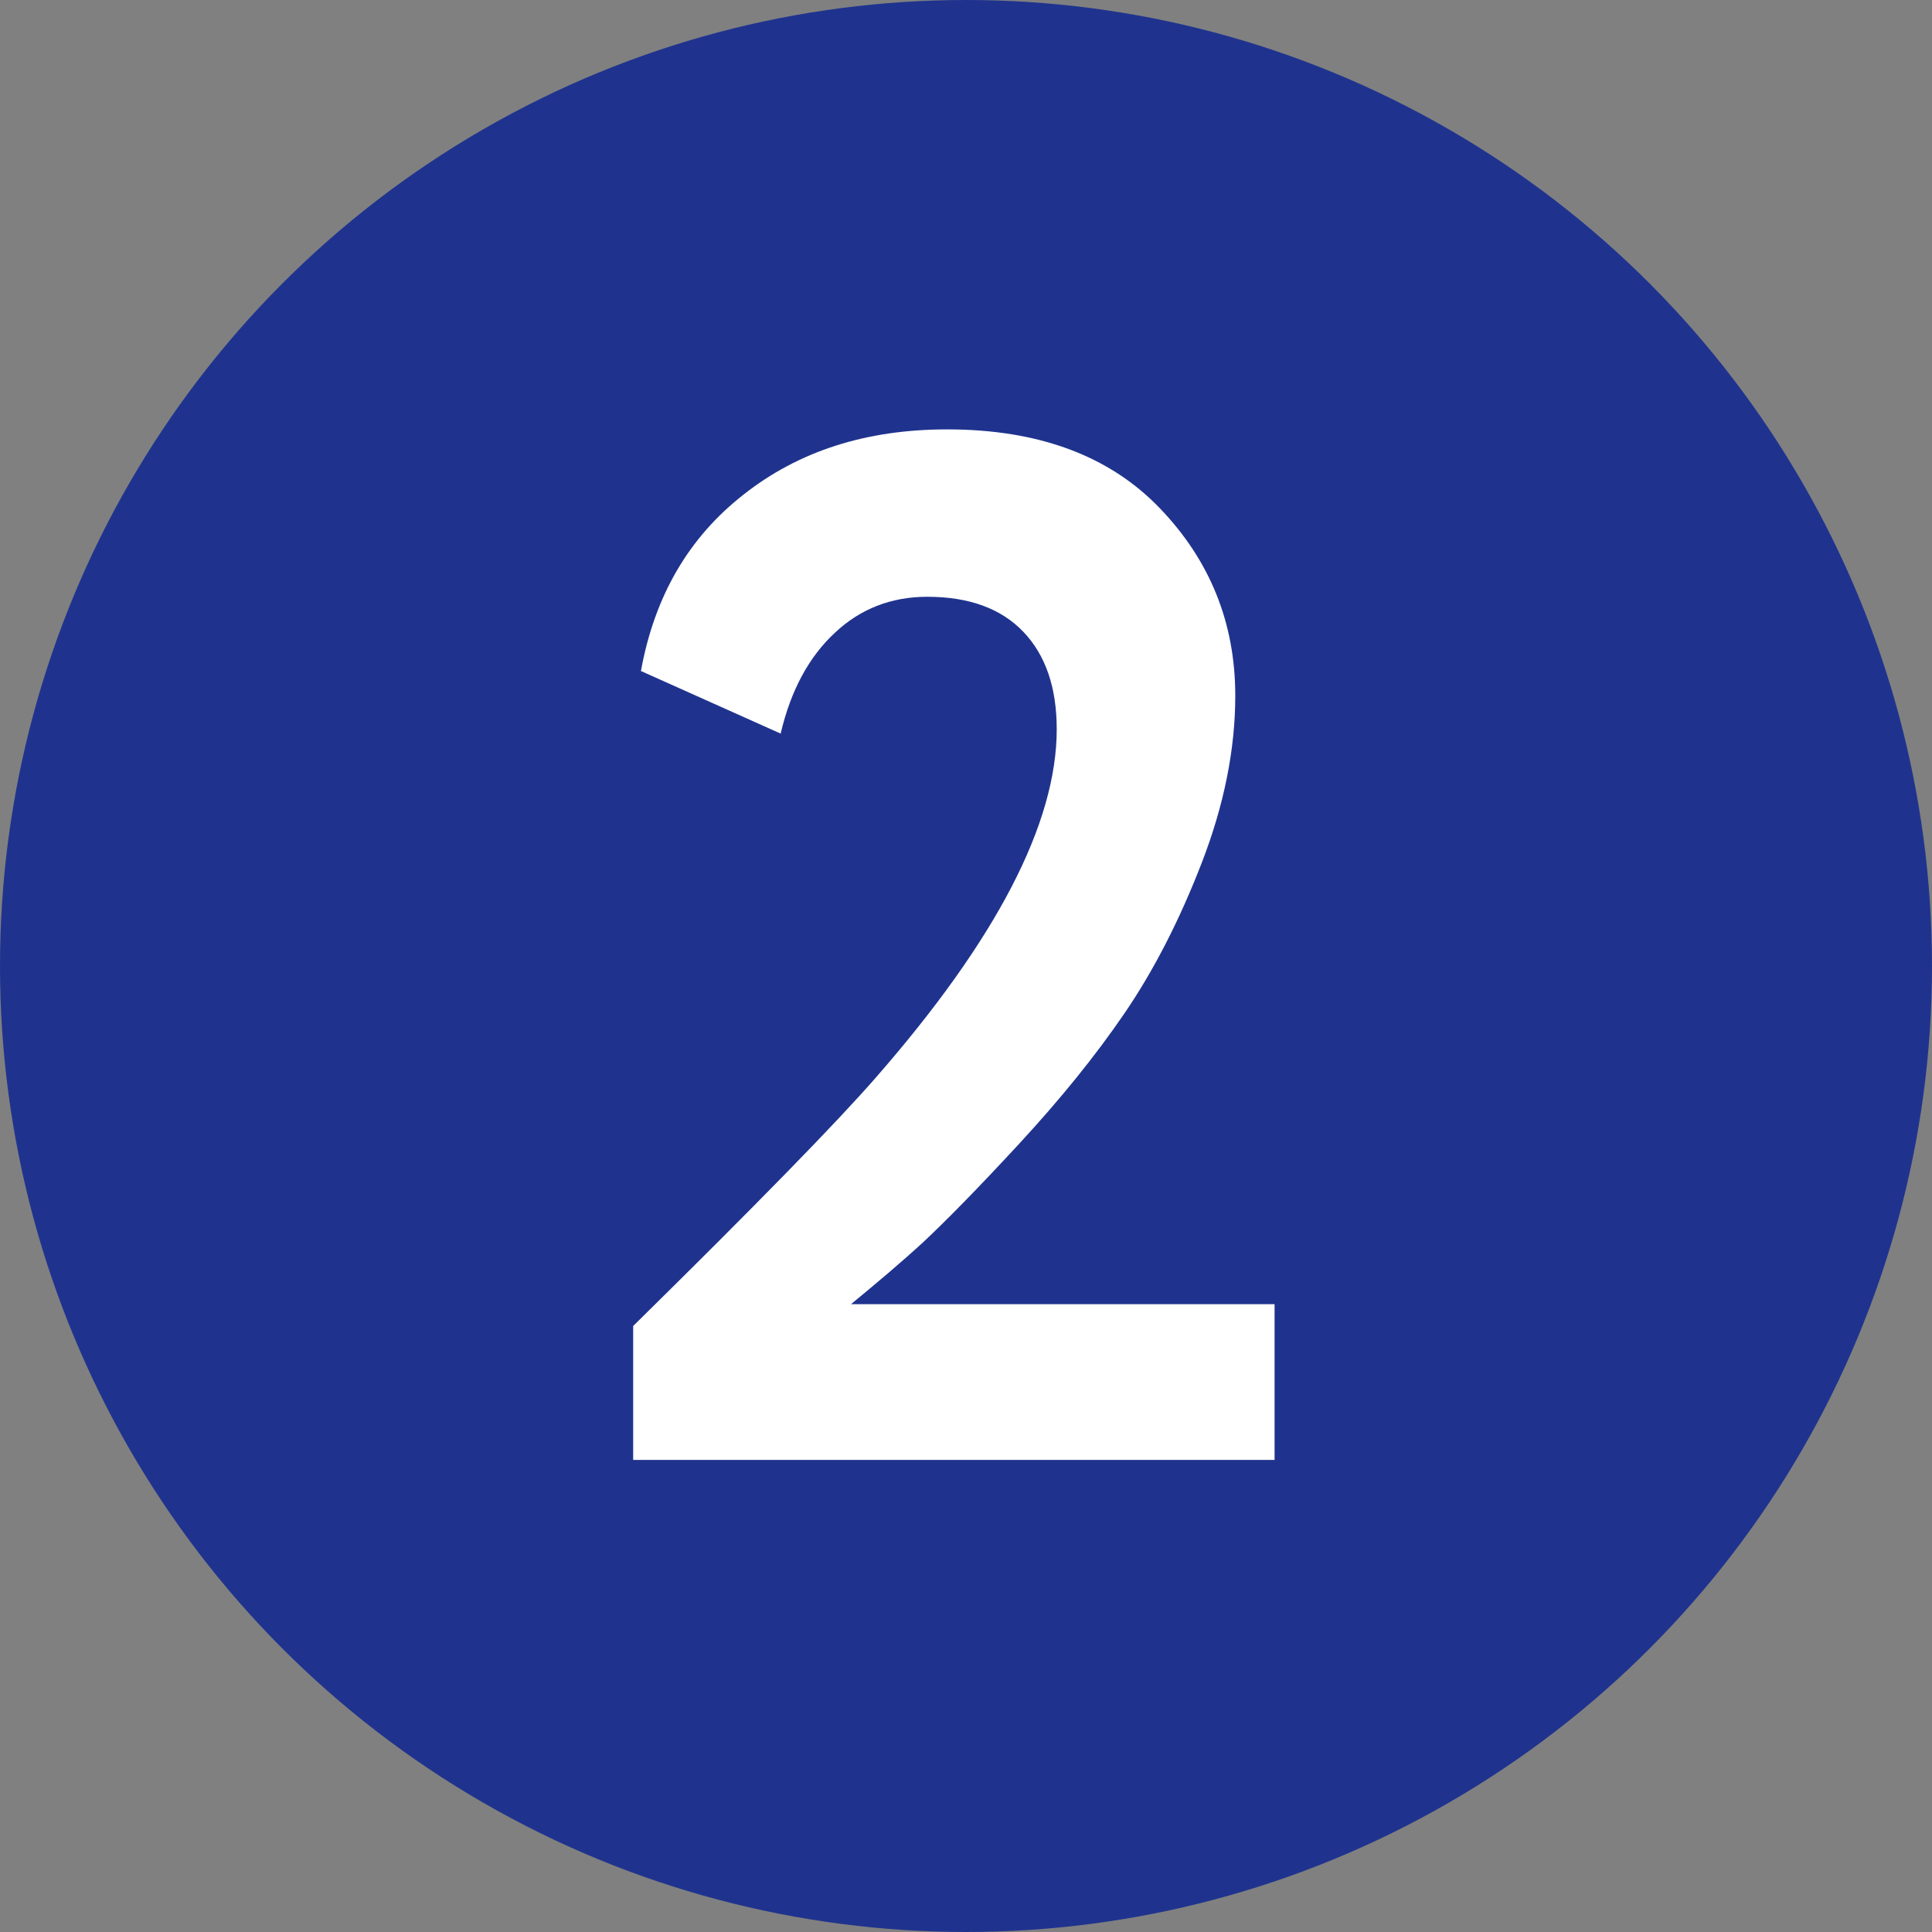
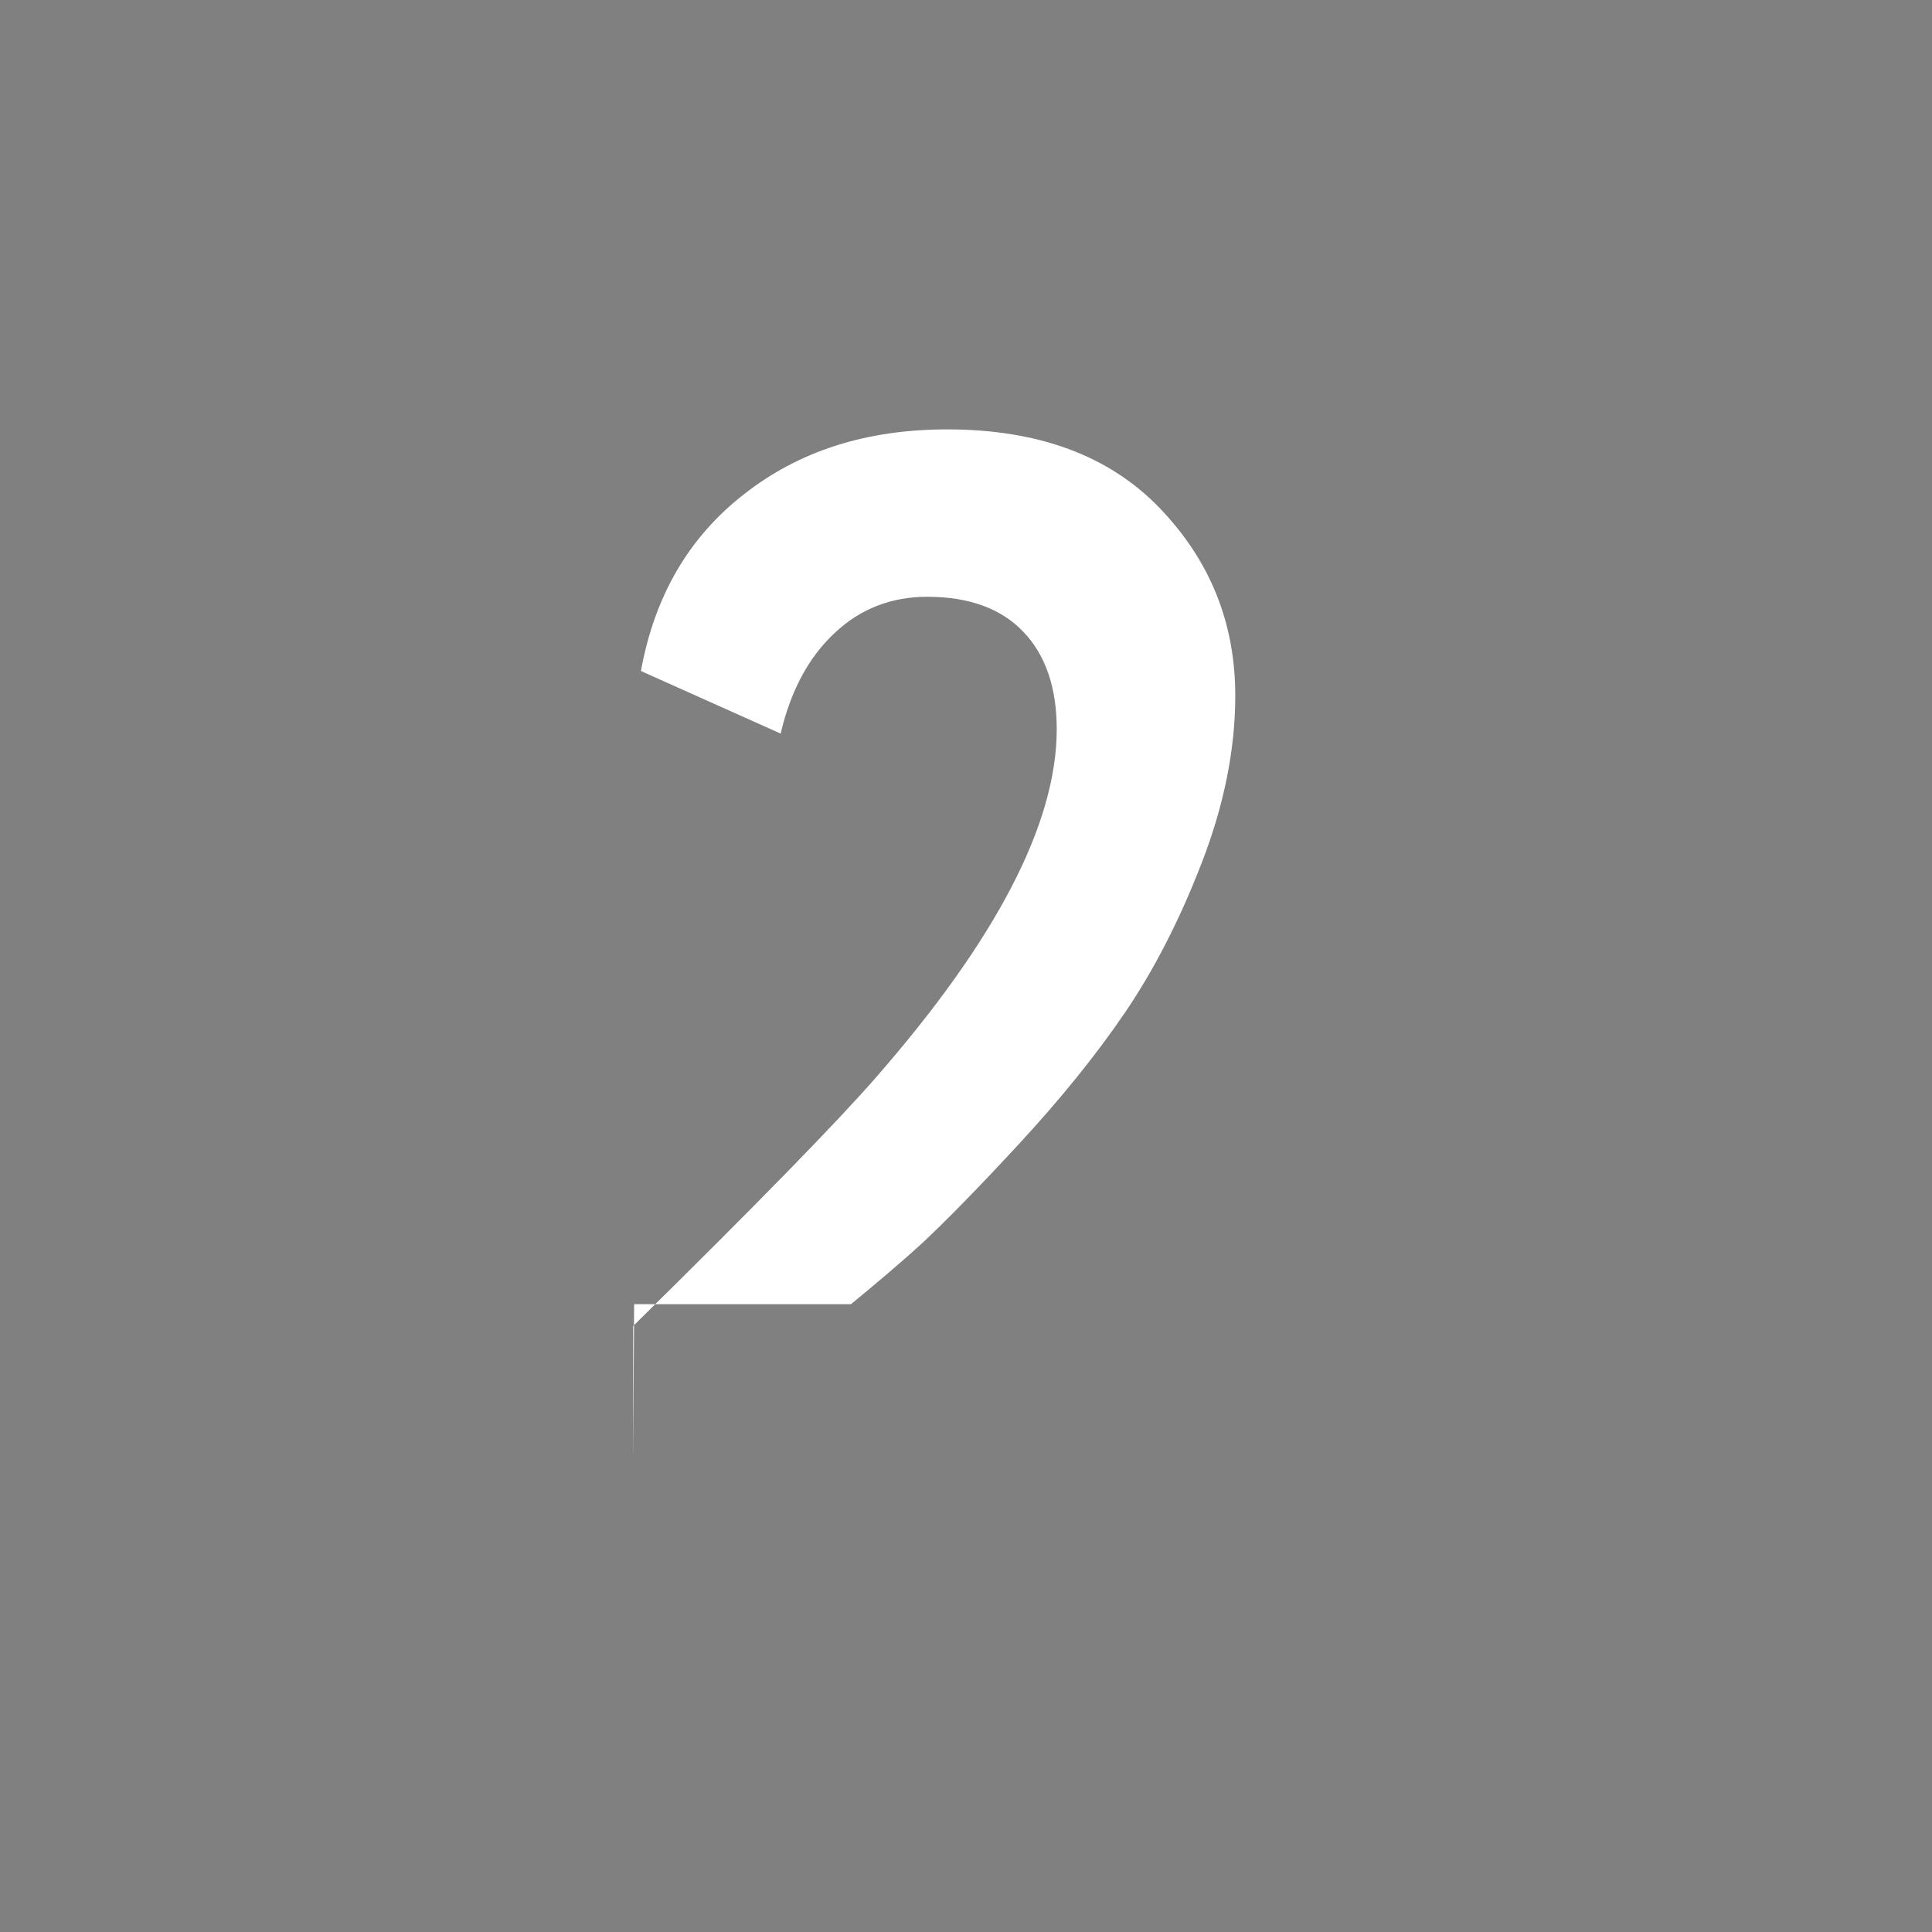
<svg xmlns="http://www.w3.org/2000/svg" id="_Слой_2" viewBox="0 0 39.82 39.82">
  <rect x="0" y="0" width="39.82" height="39.82" fill="#808080" stroke="none" />
  <defs>
    <style>.cls-1{fill:#fff;}.cls-2{fill:#1f338e;}</style>
  </defs>
  <g id="_Слой_5">
    <g>
-       <circle class="cls-2" cx="19.91" cy="19.91" r="19.91" />
-       <path class="cls-1" d="m13.05,30.09v-2.76c2.54-2.5,4.21-4.21,5.01-5.13,2.48-2.84,3.72-5.23,3.72-7.17,0-.86-.23-1.53-.69-2.01-.46-.48-1.12-.72-1.98-.72-.74,0-1.38.25-1.9.74-.53.49-.91,1.18-1.12,2.08l-2.88-1.29c.28-1.54.98-2.75,2.12-3.64,1.13-.89,2.52-1.34,4.19-1.34,1.88,0,3.34.54,4.38,1.62,1.04,1.08,1.56,2.37,1.56,3.87,0,1.1-.23,2.25-.69,3.44-.46,1.19-.99,2.22-1.59,3.1-.6.88-1.33,1.78-2.18,2.7s-1.51,1.59-1.98,2.03c-.47.43-.97.85-1.48,1.27h8.73v3.21h-13.2Z" />
+       <path class="cls-1" d="m13.05,30.09v-2.76c2.54-2.5,4.21-4.21,5.01-5.13,2.48-2.84,3.72-5.23,3.72-7.17,0-.86-.23-1.53-.69-2.01-.46-.48-1.12-.72-1.98-.72-.74,0-1.38.25-1.9.74-.53.49-.91,1.18-1.12,2.08l-2.88-1.29c.28-1.54.98-2.75,2.12-3.64,1.13-.89,2.52-1.34,4.19-1.34,1.88,0,3.34.54,4.38,1.62,1.04,1.08,1.56,2.37,1.56,3.87,0,1.1-.23,2.25-.69,3.44-.46,1.19-.99,2.22-1.59,3.1-.6.88-1.33,1.78-2.18,2.7s-1.51,1.59-1.98,2.03c-.47.43-.97.85-1.48,1.27h8.73h-13.2Z" />
    </g>
  </g>
</svg>